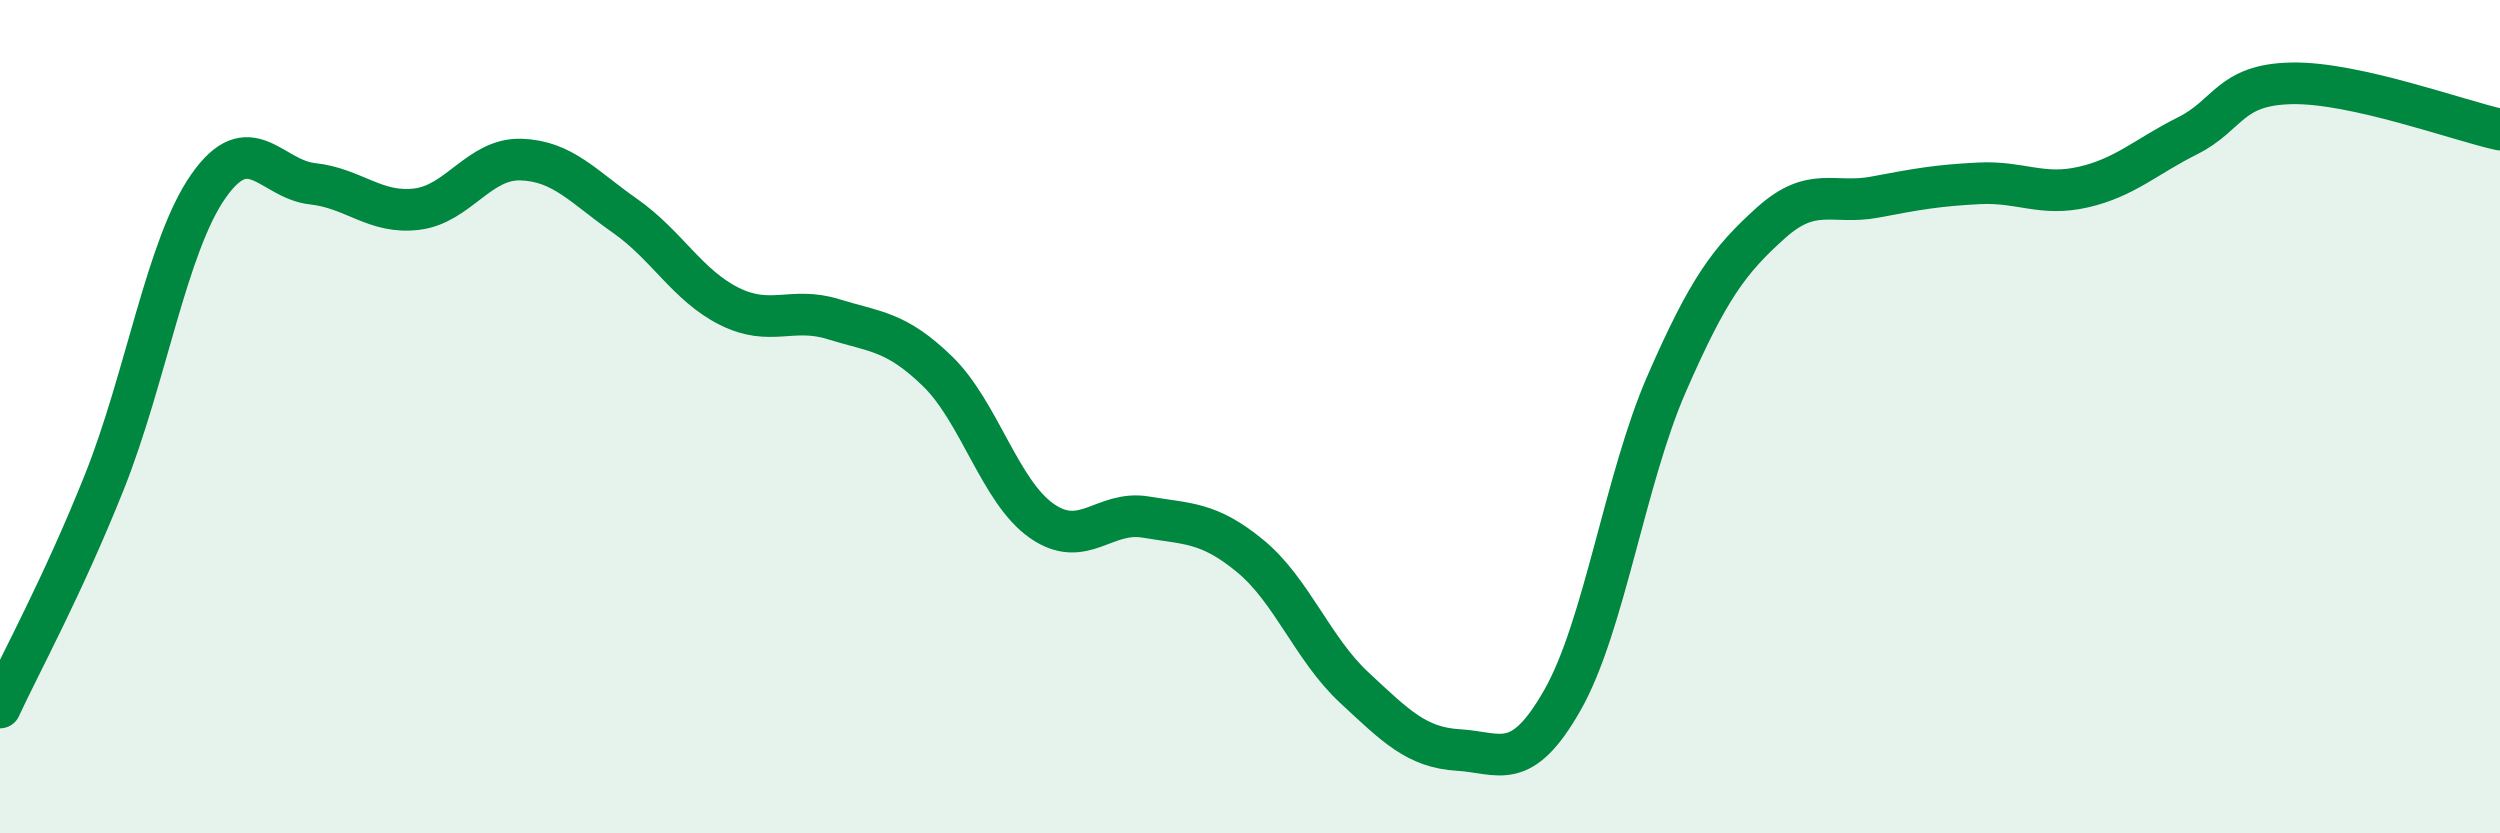
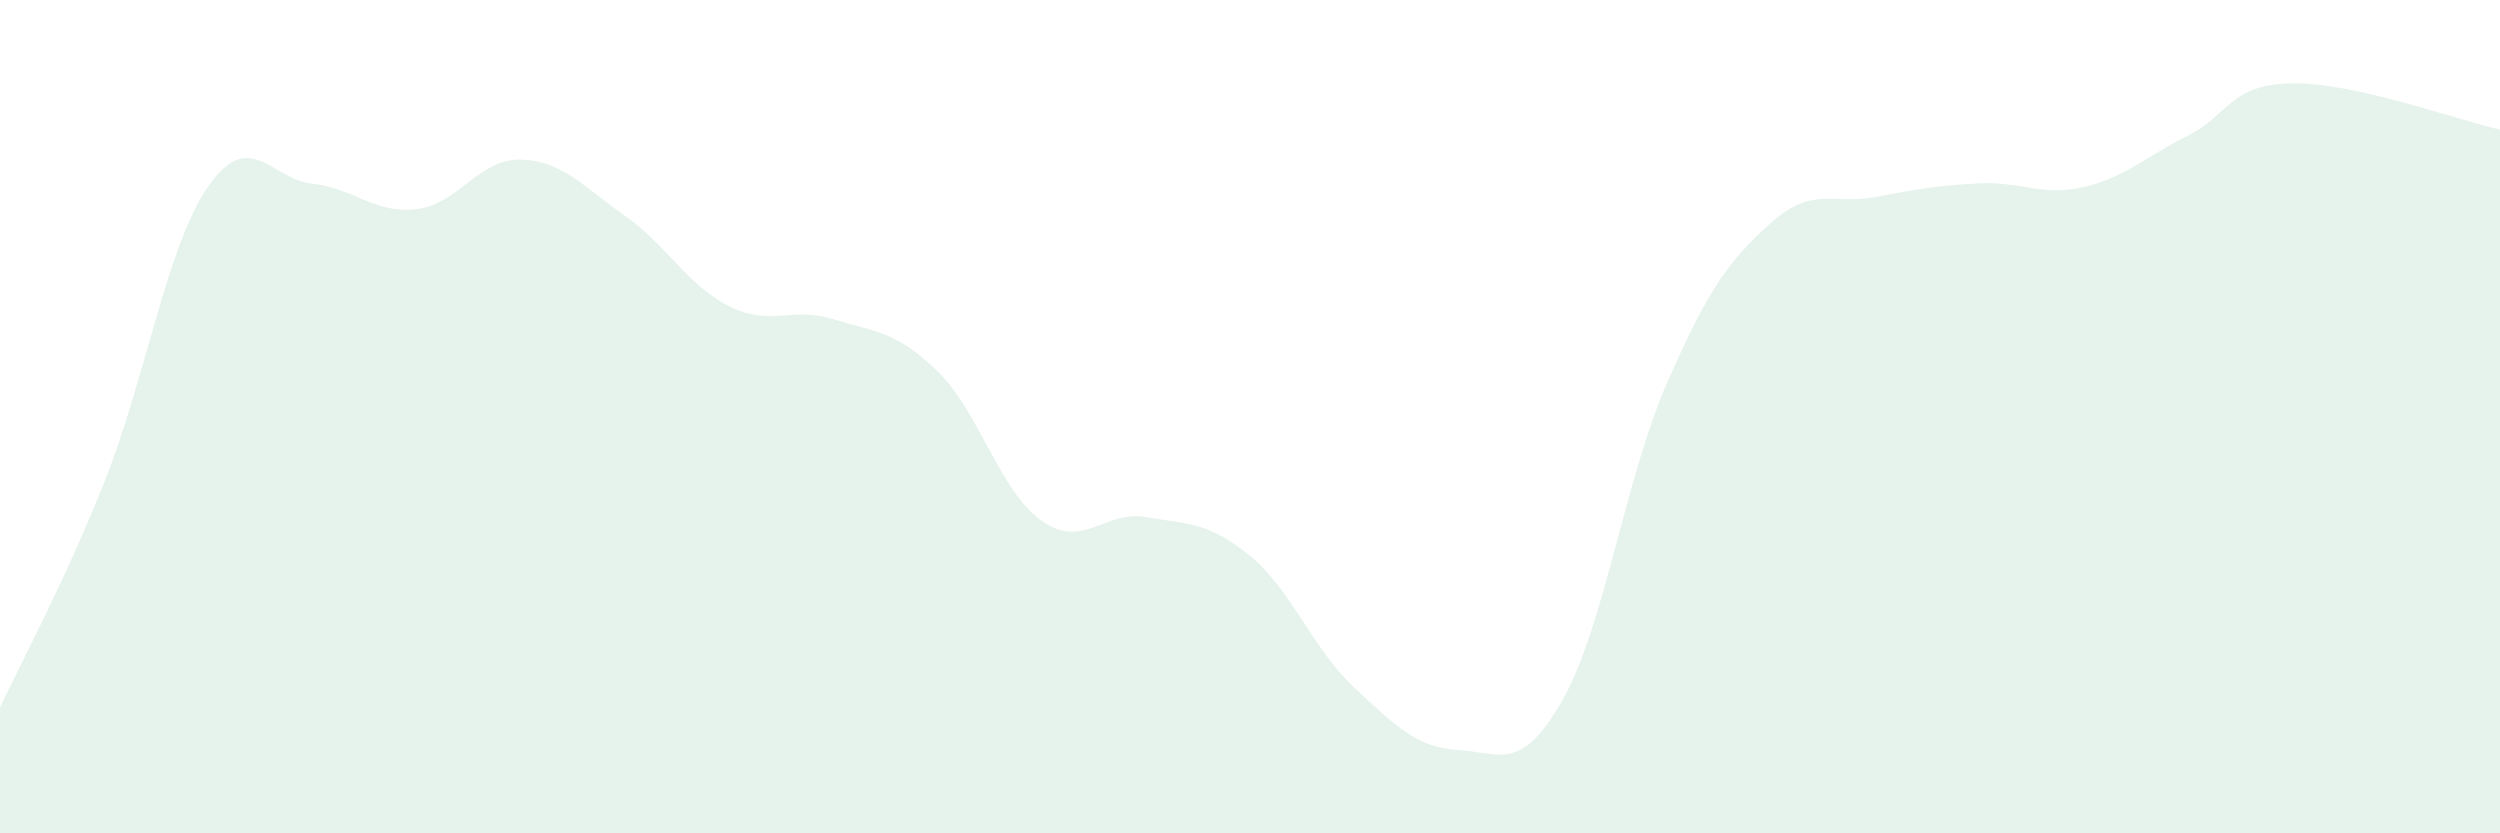
<svg xmlns="http://www.w3.org/2000/svg" width="60" height="20" viewBox="0 0 60 20">
  <path d="M 0,16.98 C 0.5,15.9 1.5,14.08 2.5,11.58 C 3.5,9.08 4,5.9 5,4.47 C 6,3.04 6.5,4.3 7.5,4.41 C 8.5,4.52 9,5.14 10,5.02 C 11,4.9 11.5,3.8 12.5,3.83 C 13.5,3.86 14,4.48 15,5.18 C 16,5.88 16.5,6.85 17.5,7.35 C 18.5,7.85 19,7.35 20,7.66 C 21,7.97 21.5,7.94 22.5,8.91 C 23.5,9.88 24,11.8 25,12.5 C 26,13.2 26.5,12.24 27.5,12.41 C 28.5,12.58 29,12.52 30,13.34 C 31,14.16 31.5,15.57 32.5,16.5 C 33.5,17.43 34,17.94 35,18 C 36,18.06 36.5,18.56 37.5,16.8 C 38.5,15.04 39,11.5 40,9.21 C 41,6.92 41.5,6.25 42.5,5.35 C 43.5,4.45 44,4.92 45,4.73 C 46,4.54 46.5,4.45 47.5,4.4 C 48.5,4.35 49,4.72 50,4.49 C 51,4.26 51.5,3.76 52.5,3.26 C 53.5,2.76 53.5,2.03 55,2 C 56.5,1.97 59,2.89 60,3.11L60 20L0 20Z" fill="#008740" opacity="0.1" stroke-linecap="round" stroke-linejoin="round" />
-   <path d="M 0,16.98 C 0.5,15.9 1.5,14.08 2.5,11.58 C 3.5,9.08 4,5.9 5,4.47 C 6,3.04 6.5,4.3 7.5,4.41 C 8.5,4.52 9,5.14 10,5.02 C 11,4.9 11.5,3.8 12.5,3.83 C 13.5,3.86 14,4.48 15,5.18 C 16,5.88 16.5,6.85 17.5,7.35 C 18.5,7.85 19,7.35 20,7.66 C 21,7.97 21.5,7.94 22.5,8.91 C 23.5,9.88 24,11.8 25,12.5 C 26,13.2 26.5,12.24 27.5,12.41 C 28.5,12.58 29,12.52 30,13.34 C 31,14.16 31.5,15.57 32.5,16.5 C 33.5,17.43 34,17.94 35,18 C 36,18.06 36.5,18.56 37.5,16.8 C 38.5,15.04 39,11.5 40,9.21 C 41,6.92 41.5,6.25 42.5,5.35 C 43.5,4.45 44,4.92 45,4.73 C 46,4.54 46.5,4.45 47.5,4.4 C 48.5,4.35 49,4.72 50,4.49 C 51,4.26 51.5,3.76 52.5,3.26 C 53.5,2.76 53.5,2.03 55,2 C 56.5,1.97 59,2.89 60,3.11" stroke="#008740" stroke-width="1" fill="none" stroke-linecap="round" stroke-linejoin="round" />
</svg>